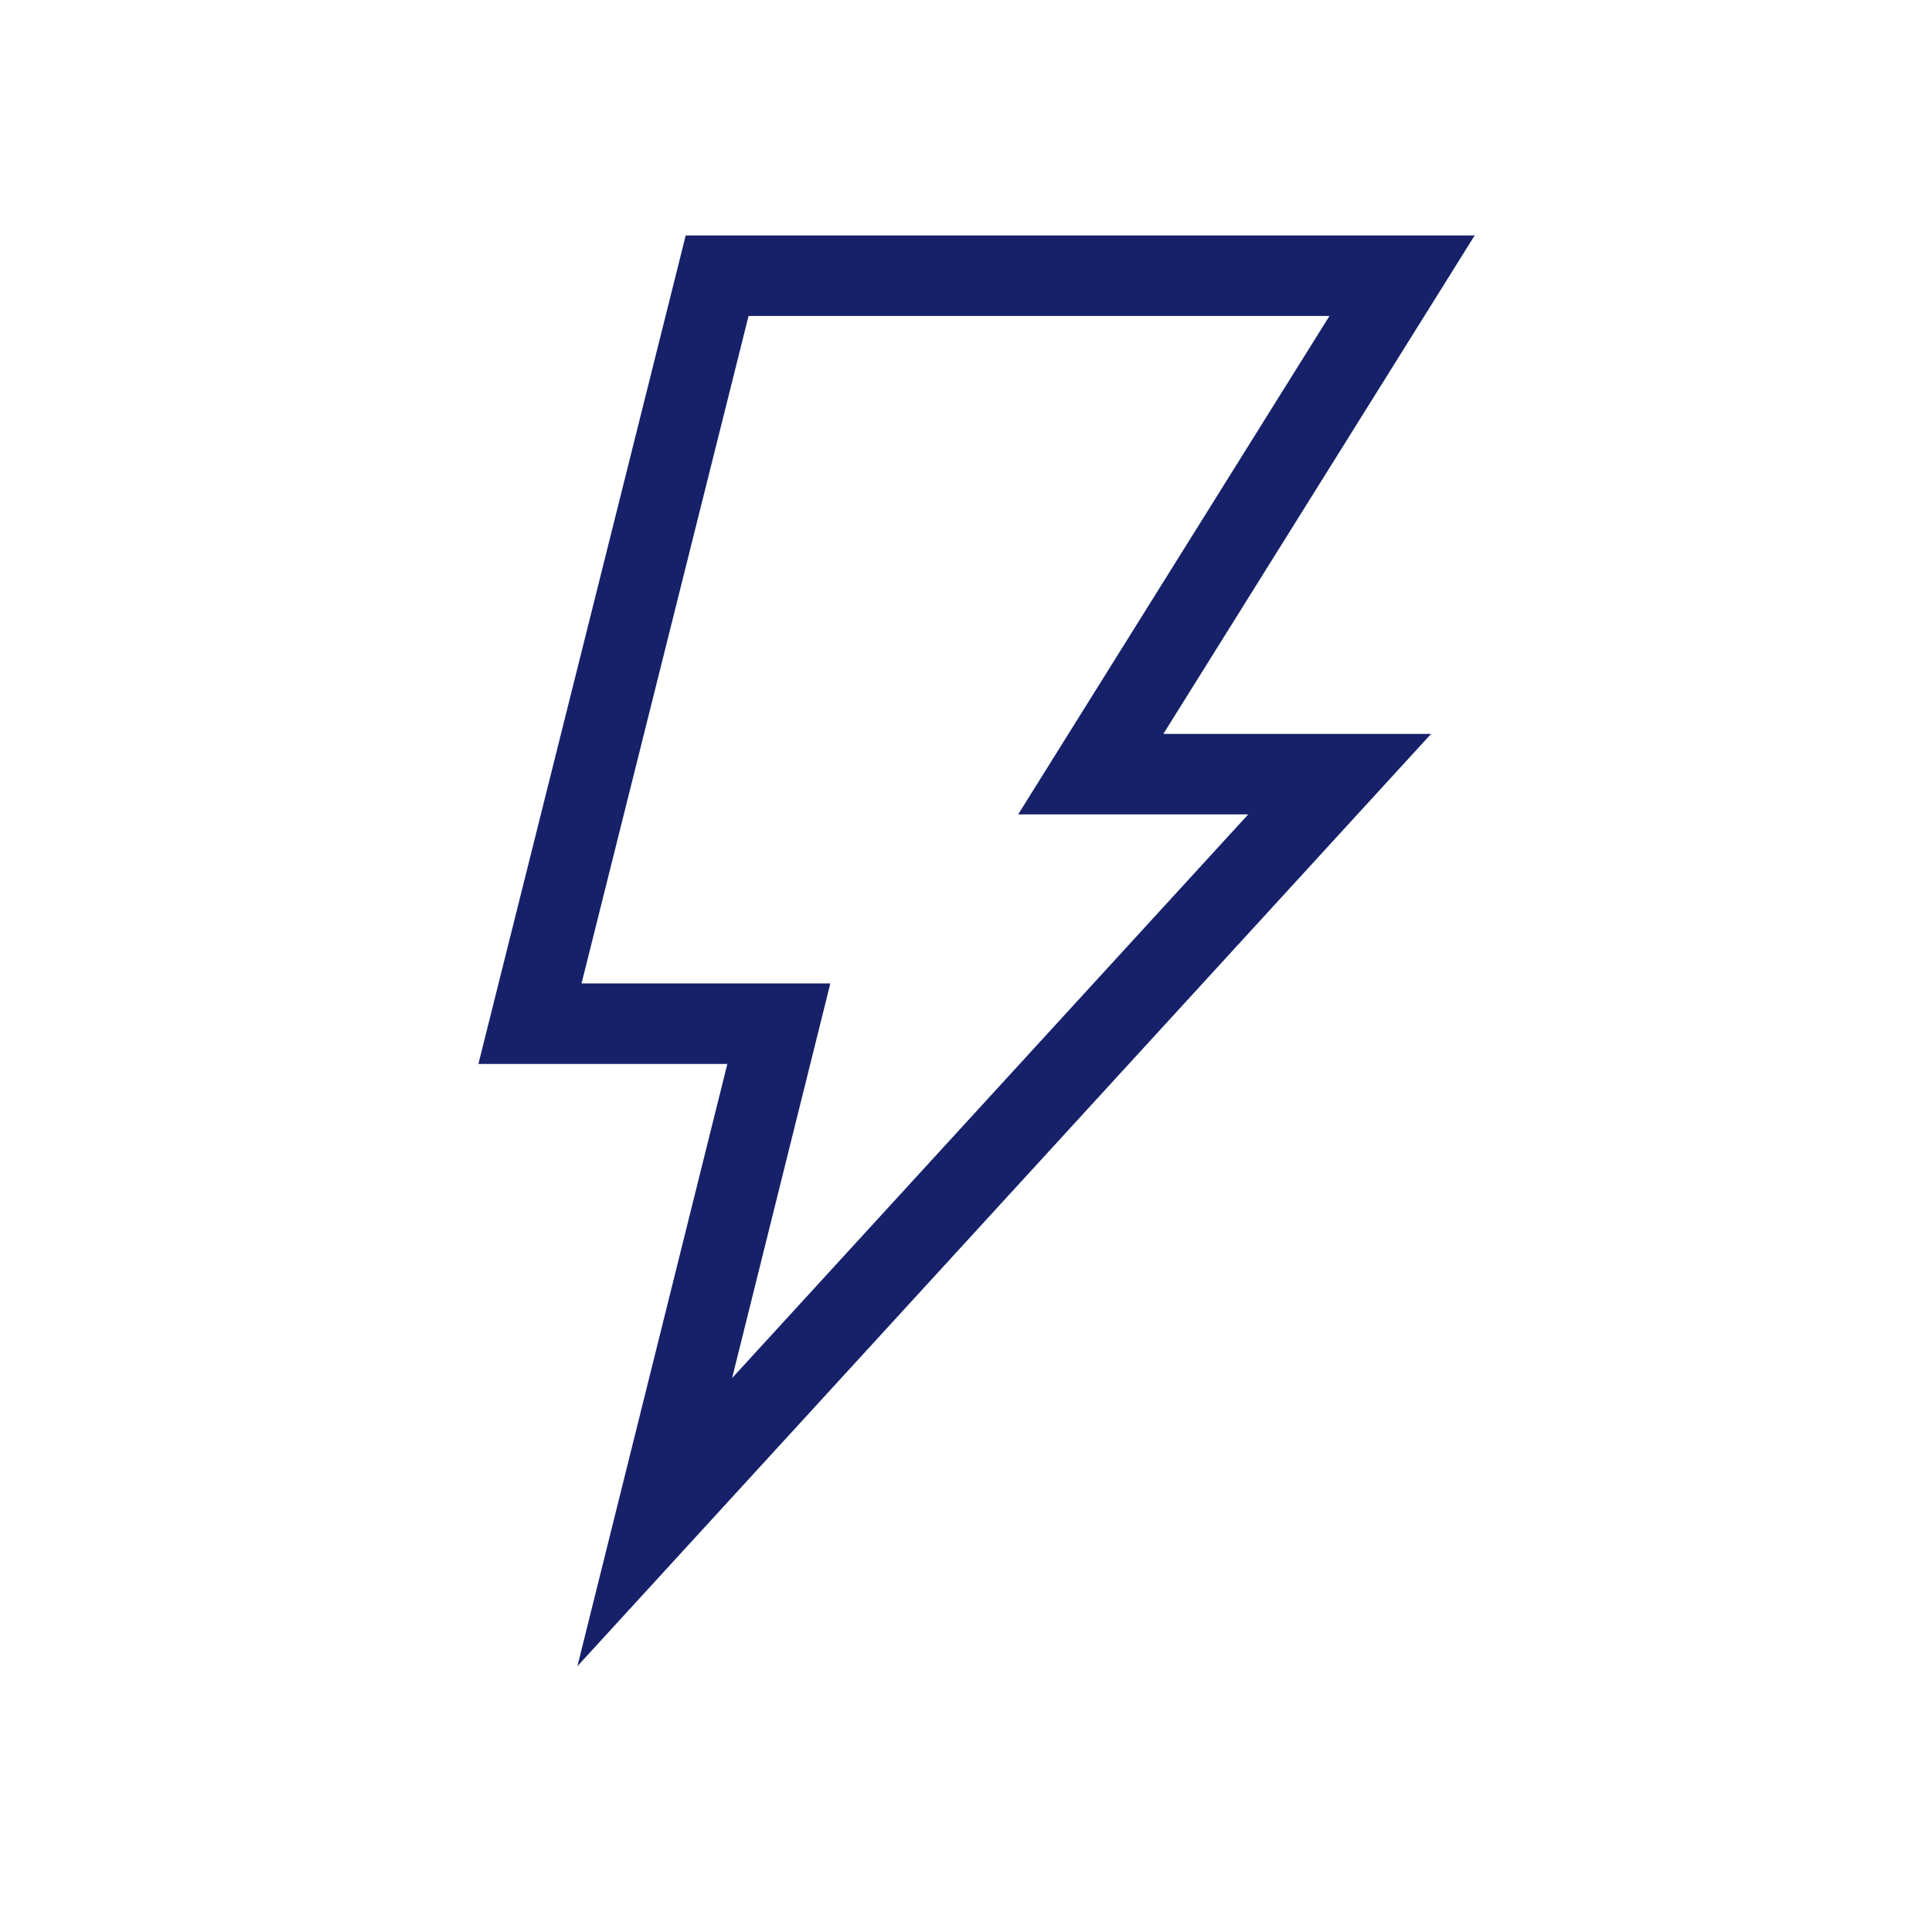
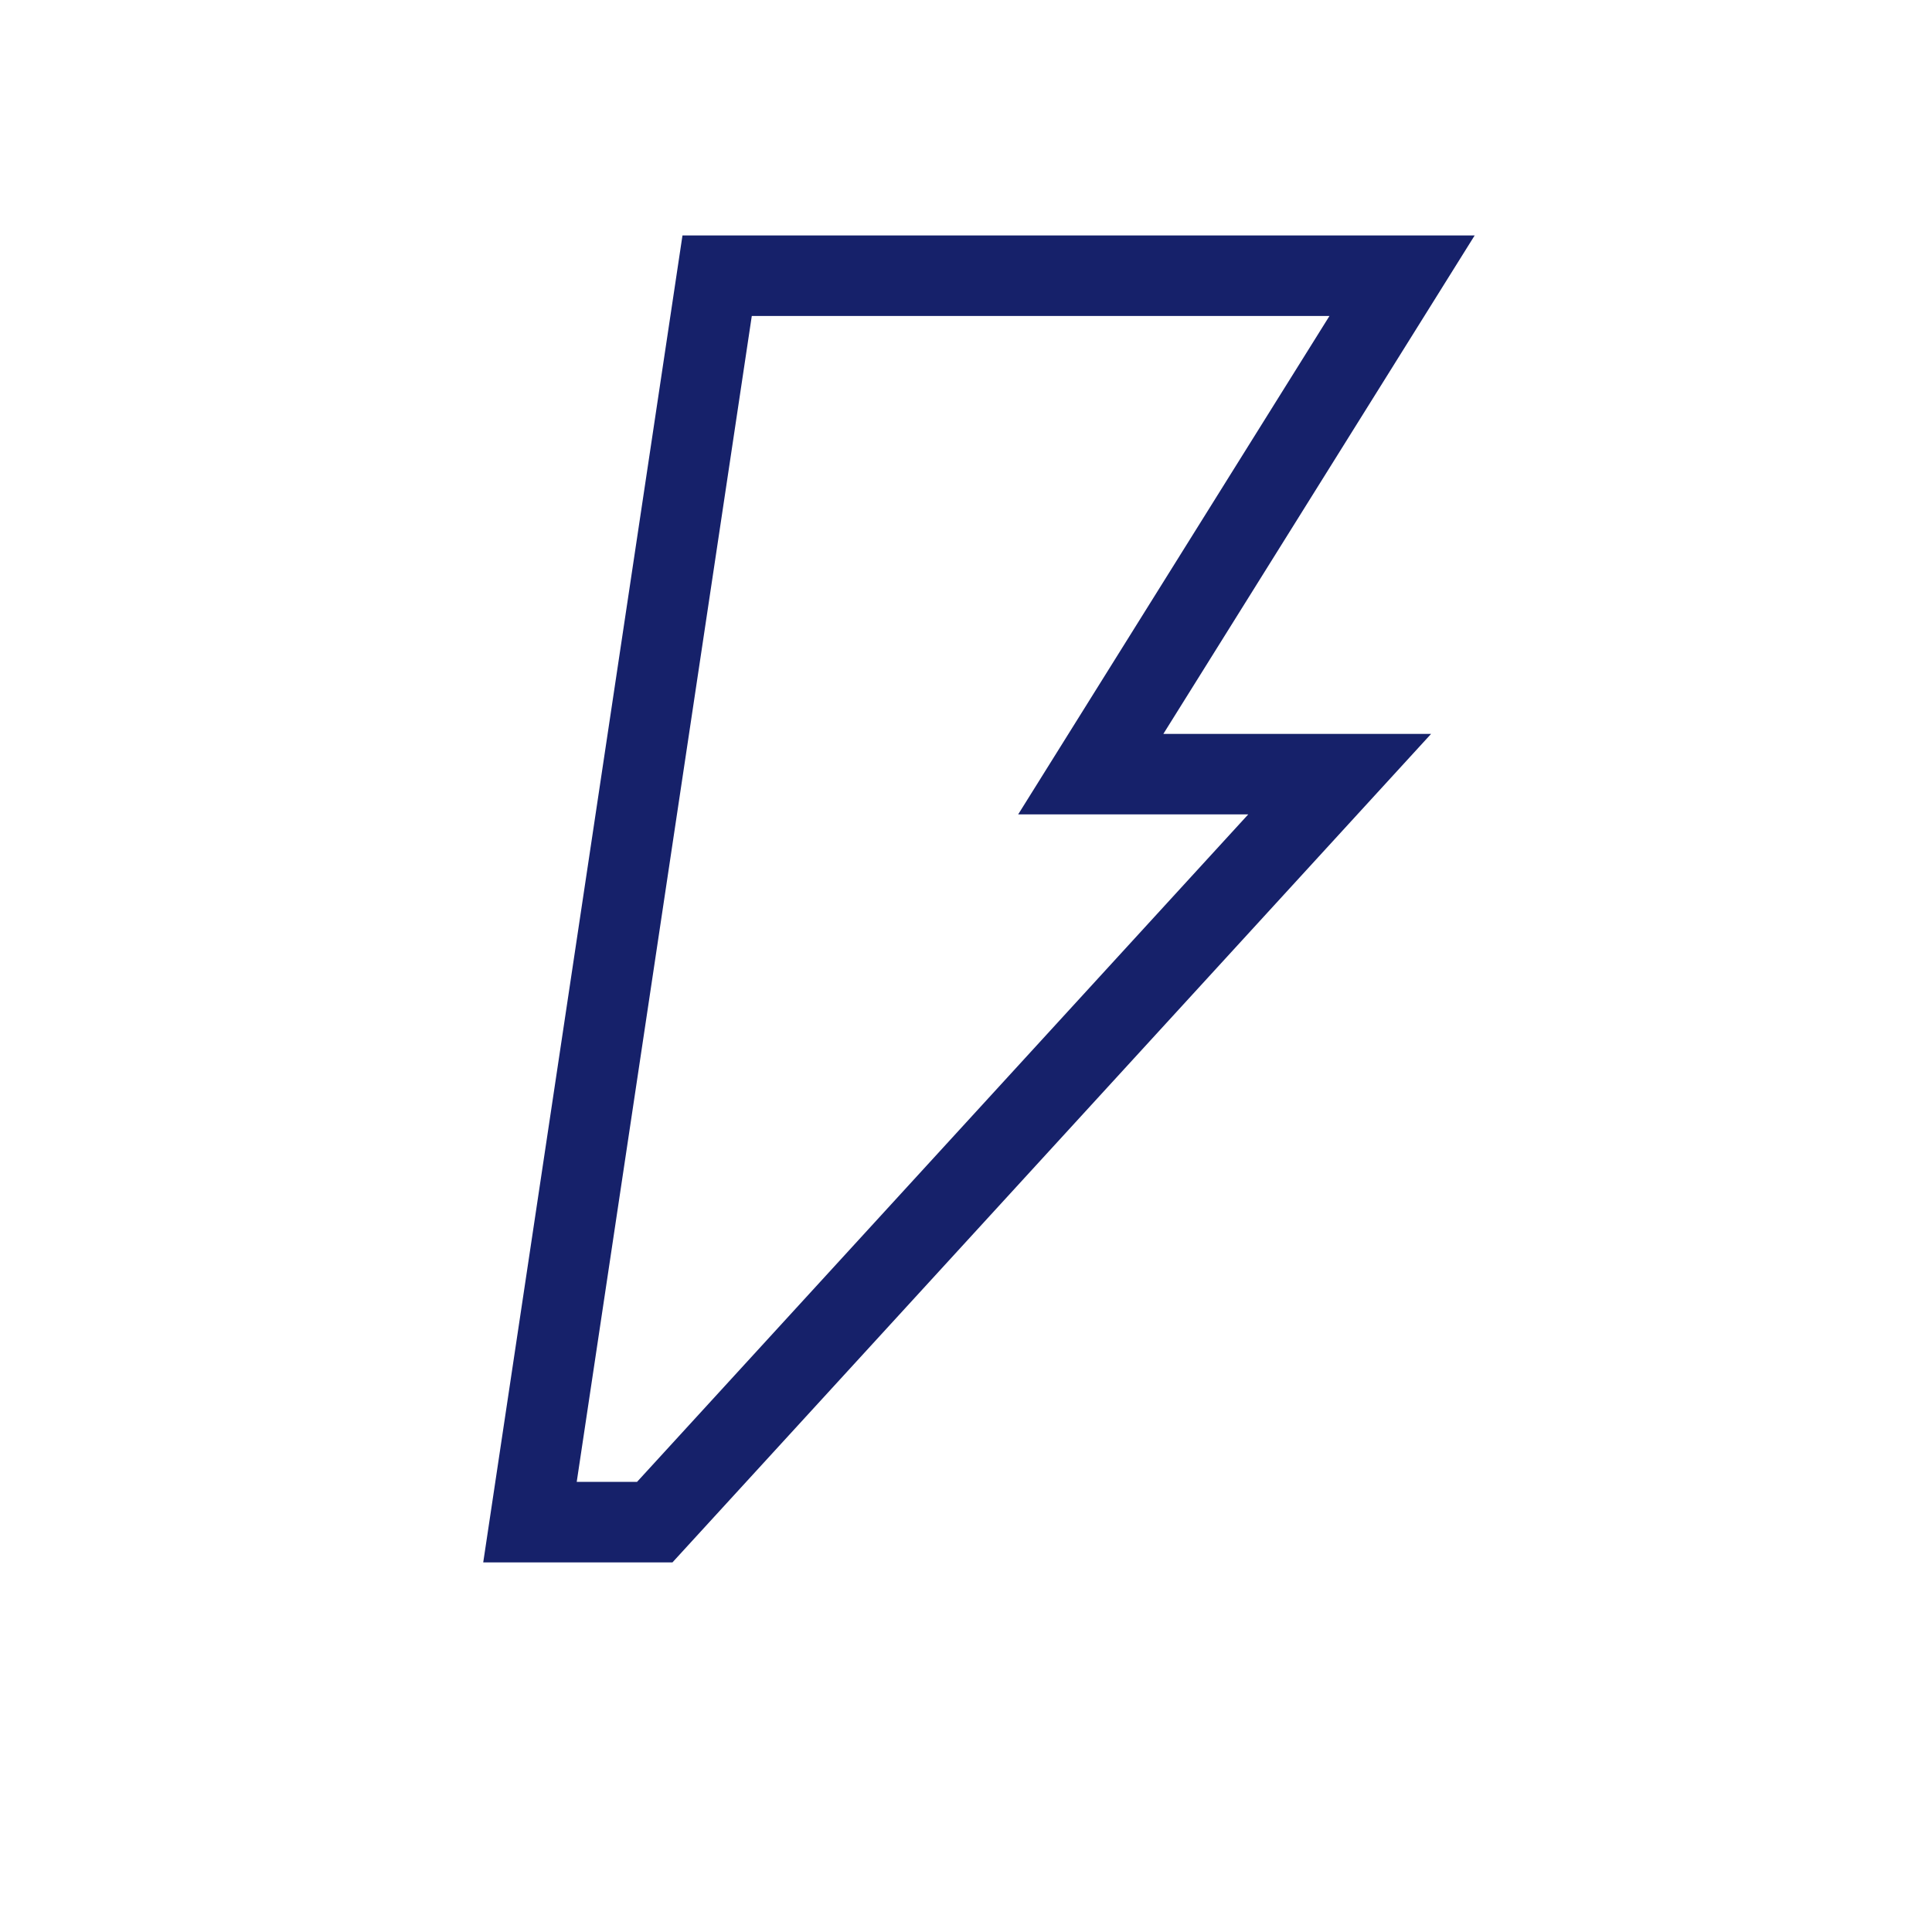
<svg xmlns="http://www.w3.org/2000/svg" width="48" height="48" viewBox="0 0 48 48" fill="none">
-   <path d="M17.817 6.85H34.834L27.1 19.233H33.284L16.267 37.817L19.35 25.433H13.167L17.817 6.85Z" stroke="#16216A" stroke-width="2" stroke-miterlimit="10" />
+   <path d="M17.817 6.85H34.834L27.1 19.233H33.284L16.267 37.817H13.167L17.817 6.85Z" stroke="#16216A" stroke-width="2" stroke-miterlimit="10" />
</svg>